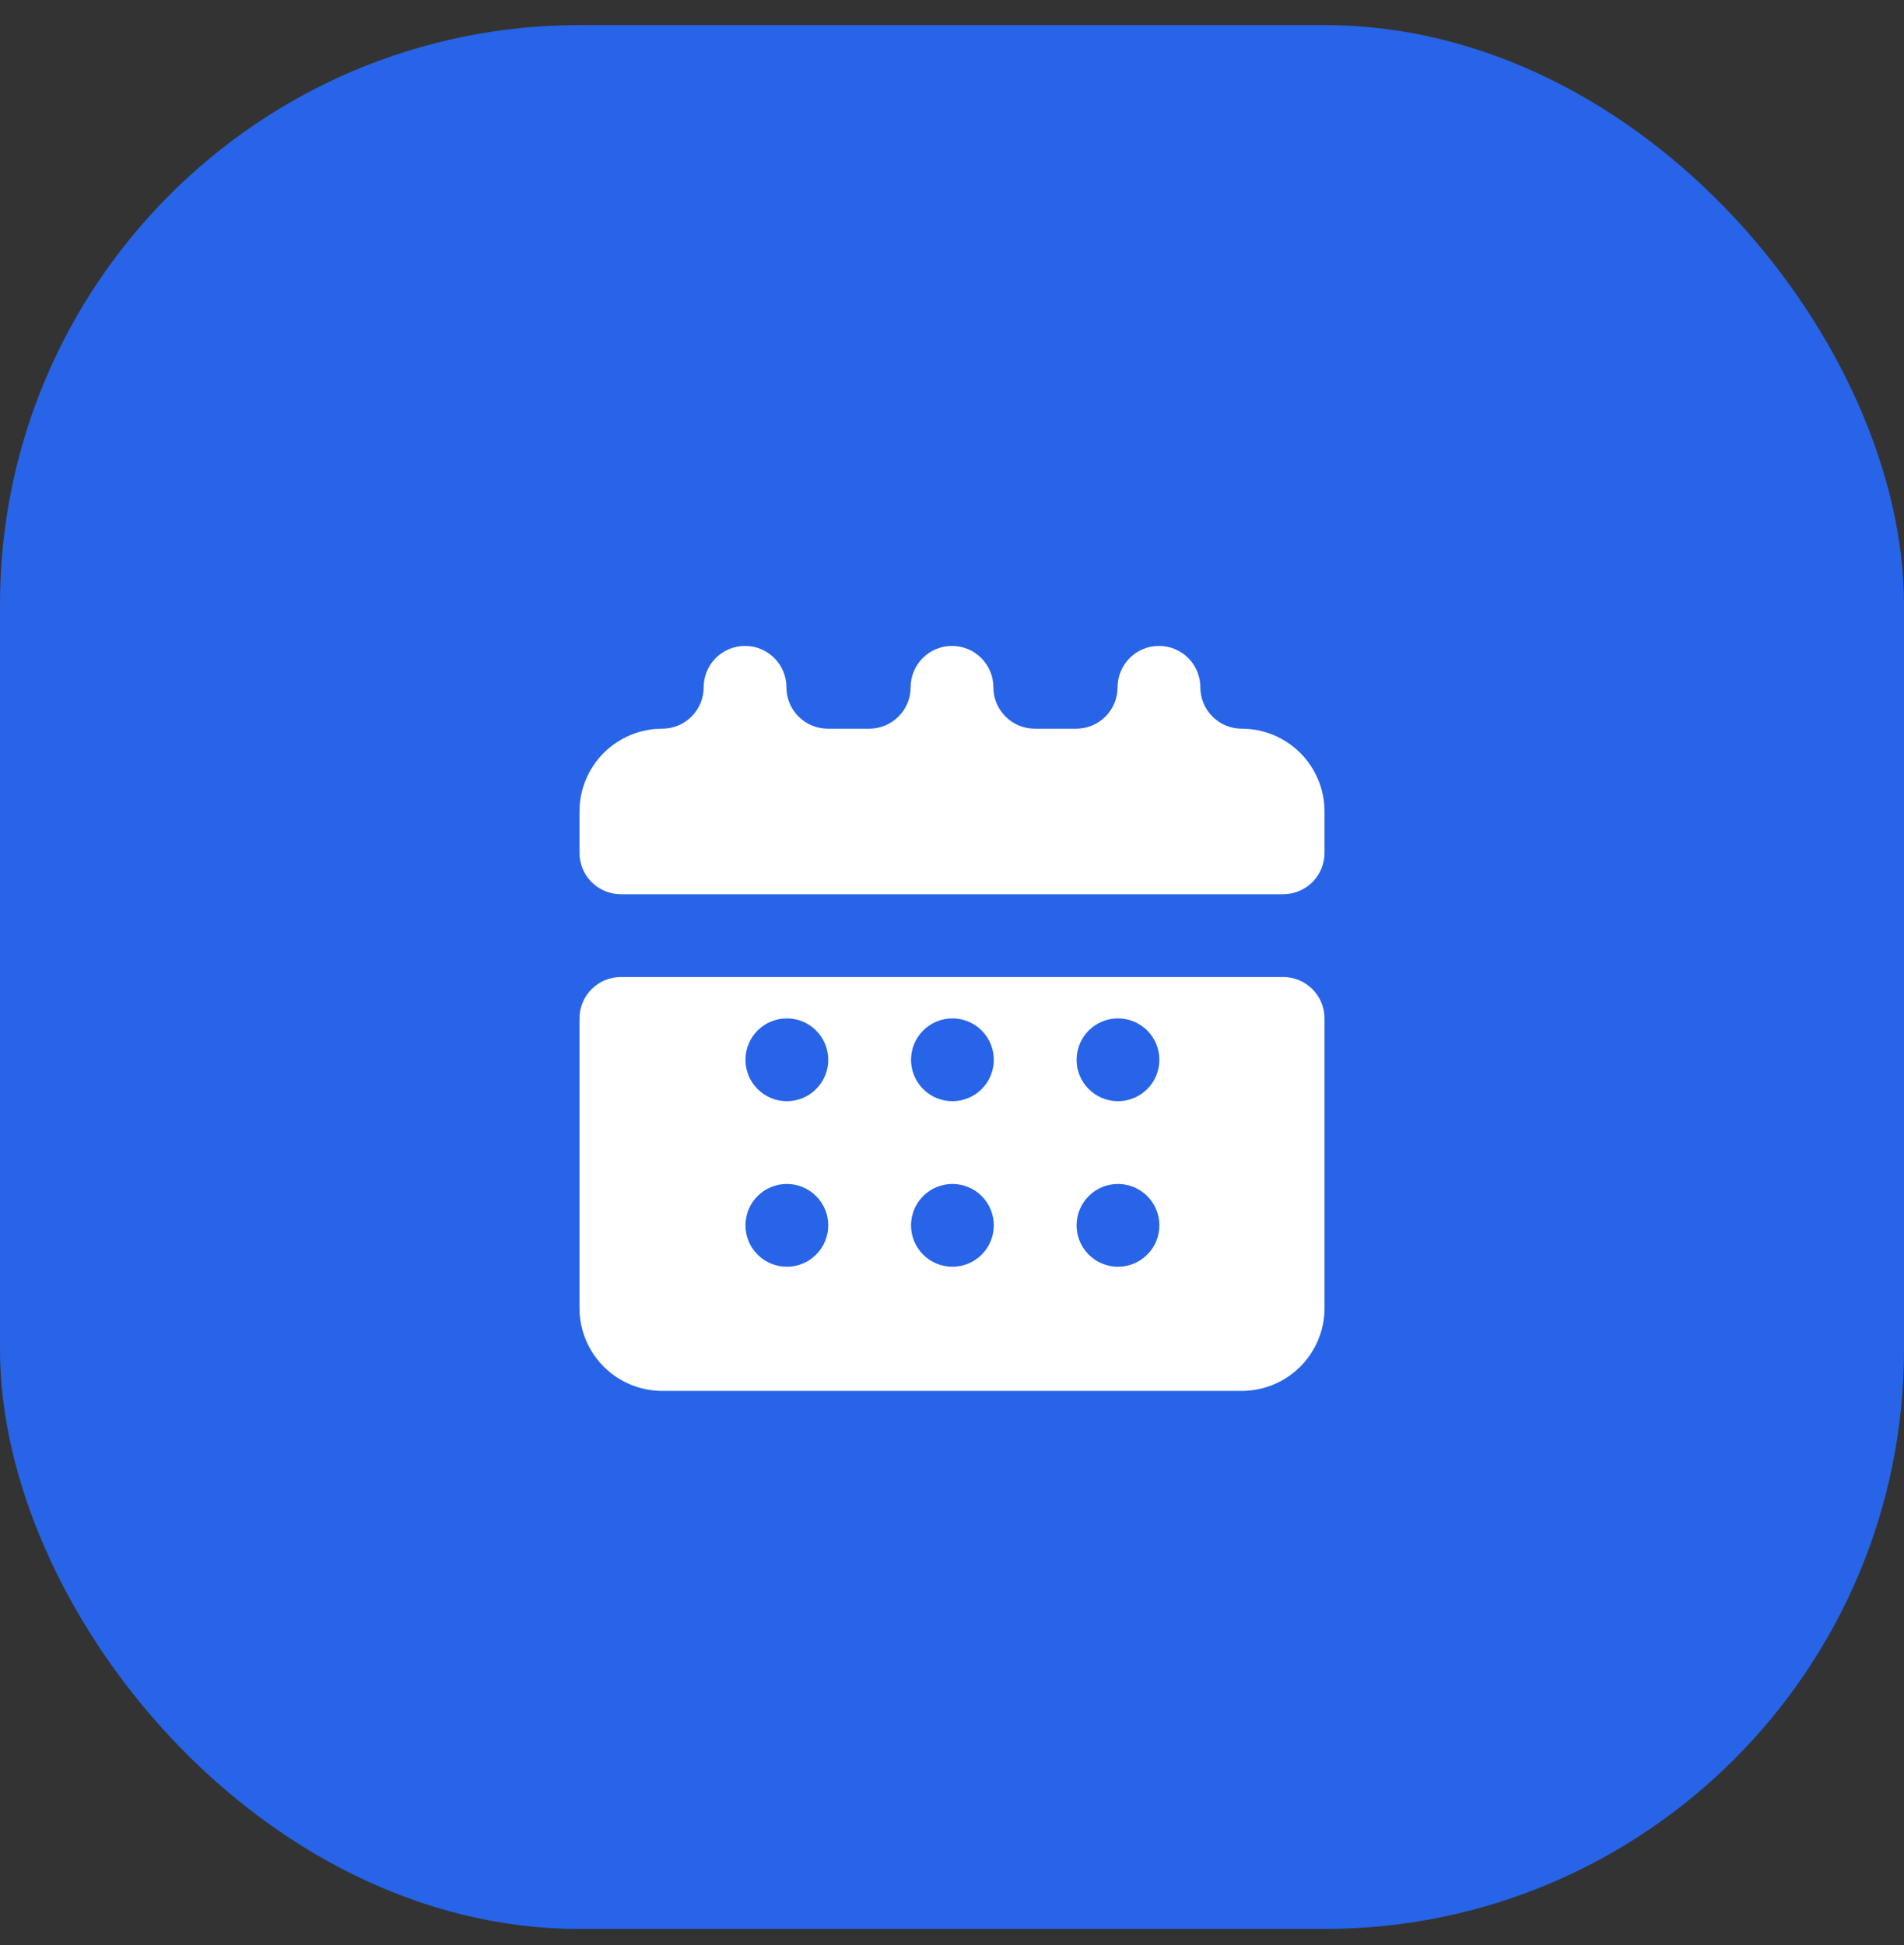
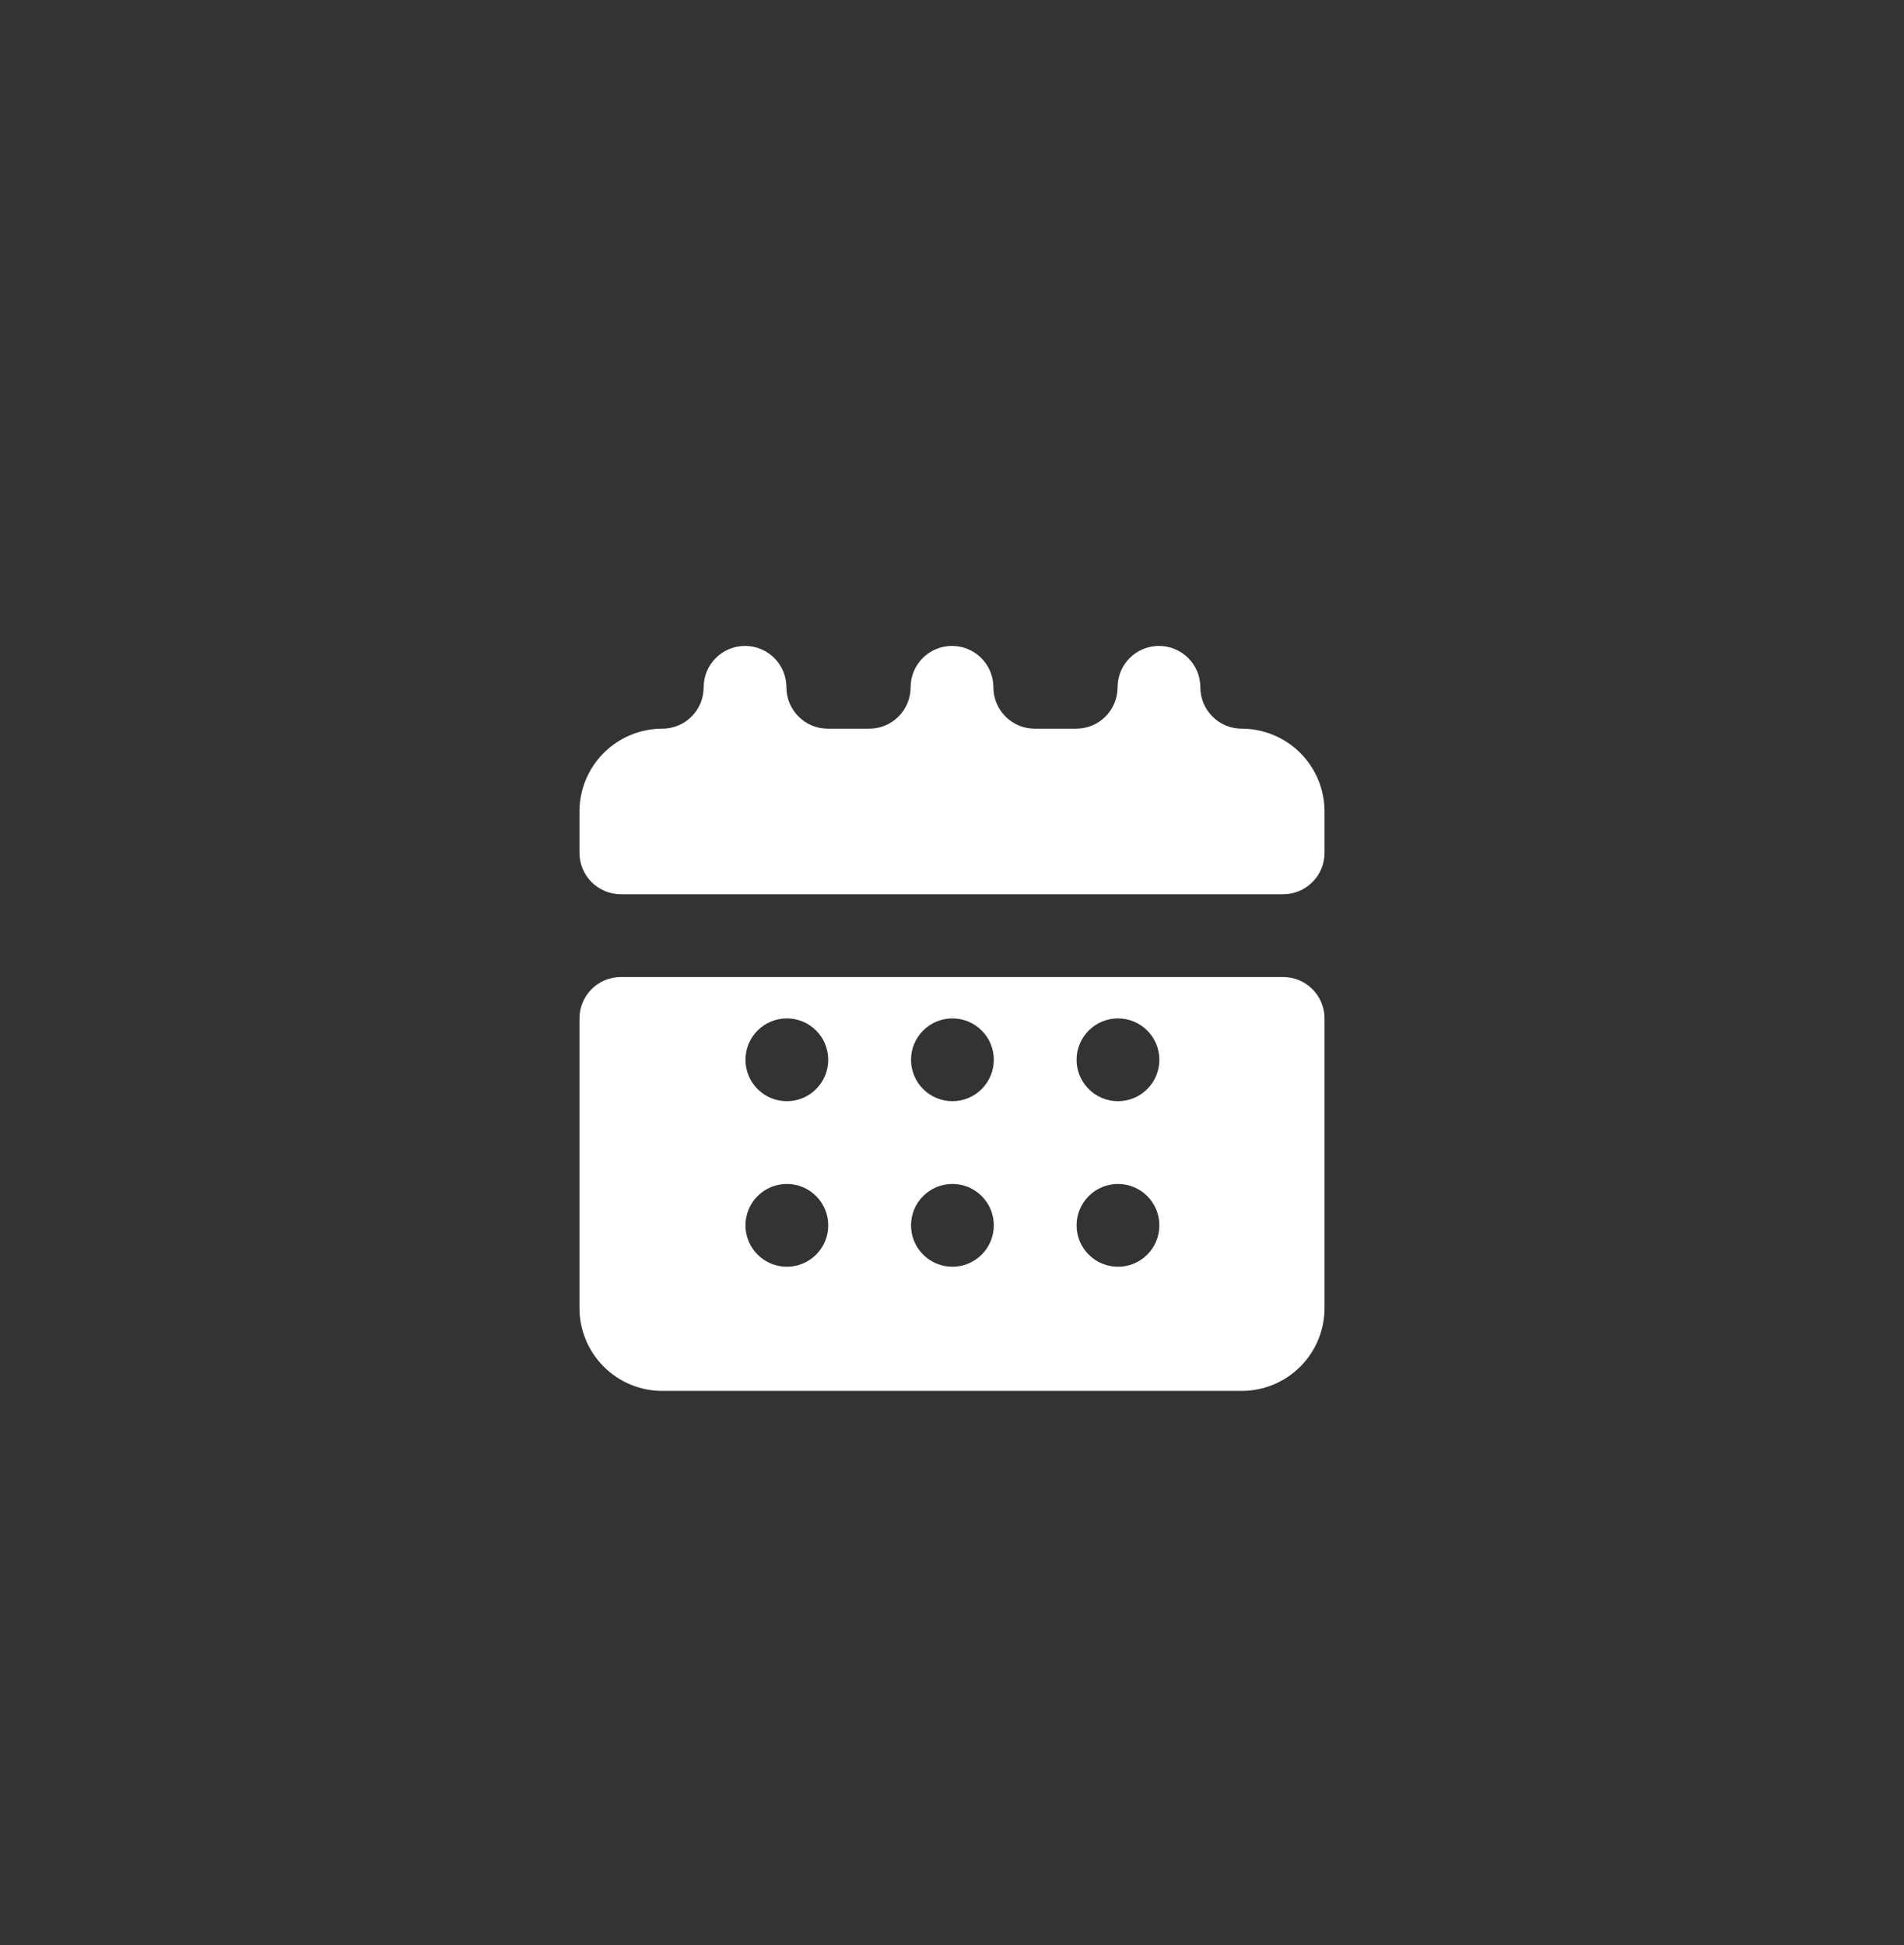
<svg xmlns="http://www.w3.org/2000/svg" width="46" height="47" viewBox="0 0 46 47" fill="none">
  <rect x="0" y="0" width="46" height="47" fill="#333333" stroke="none" />
-   <rect y="0.606" width="46" height="46" rx="14" fill="#2764E7" />
  <path fill-rule="evenodd" clip-rule="evenodd" d="M16 17.606C16.265 17.606 16.52 17.501 16.707 17.313C16.895 17.126 17 16.871 17 16.606C17 16.341 17.105 16.086 17.293 15.899C17.48 15.711 17.735 15.606 18 15.606C18.265 15.606 18.52 15.711 18.707 15.899C18.895 16.086 19 16.341 19 16.606C19 16.871 19.105 17.126 19.293 17.313C19.48 17.501 19.735 17.606 20 17.606H21C21.265 17.606 21.52 17.501 21.707 17.313C21.895 17.126 22 16.871 22 16.606C22 16.341 22.105 16.086 22.293 15.899C22.48 15.711 22.735 15.606 23 15.606C23.265 15.606 23.52 15.711 23.707 15.899C23.895 16.086 24 16.341 24 16.606C24 16.871 24.105 17.126 24.293 17.313C24.48 17.501 24.735 17.606 25 17.606H26C26.265 17.606 26.52 17.501 26.707 17.313C26.895 17.126 27 16.871 27 16.606C27 16.341 27.105 16.086 27.293 15.899C27.48 15.711 27.735 15.606 28 15.606C28.265 15.606 28.52 15.711 28.707 15.899C28.895 16.086 29 16.341 29 16.606C29 16.871 29.105 17.126 29.293 17.313C29.48 17.501 29.735 17.606 30 17.606C30.53 17.606 31.039 17.817 31.414 18.192C31.789 18.567 32 19.076 32 19.606V20.606C32 20.871 31.895 21.126 31.707 21.313C31.52 21.501 31.265 21.606 31 21.606H15C14.735 21.606 14.48 21.501 14.293 21.313C14.105 21.126 14 20.871 14 20.606V19.606C14 19.076 14.211 18.567 14.586 18.192C14.961 17.817 15.47 17.606 16 17.606ZM14 31.606V24.606C14 24.341 14.105 24.086 14.293 23.899C14.48 23.711 14.735 23.606 15 23.606H31C31.265 23.606 31.52 23.711 31.707 23.899C31.895 24.086 32 24.341 32 24.606V31.606C32 32.136 31.789 32.645 31.414 33.02C31.039 33.395 30.53 33.606 30 33.606H16C15.47 33.606 14.961 33.395 14.586 33.02C14.211 32.645 14 32.136 14 31.606ZM20.01 25.606C20.01 25.341 19.905 25.086 19.717 24.899C19.53 24.711 19.275 24.606 19.01 24.606C18.745 24.606 18.49 24.711 18.303 24.899C18.115 25.086 18.01 25.341 18.01 25.606C18.01 25.871 18.115 26.126 18.303 26.313C18.49 26.501 18.745 26.606 19.01 26.606C19.275 26.606 19.53 26.501 19.717 26.313C19.905 26.126 20.01 25.871 20.01 25.606ZM22.01 25.606C22.01 25.341 22.115 25.086 22.303 24.899C22.49 24.711 22.745 24.606 23.01 24.606C23.275 24.606 23.53 24.711 23.717 24.899C23.905 25.086 24.01 25.341 24.01 25.606C24.01 25.871 23.905 26.126 23.717 26.313C23.53 26.501 23.275 26.606 23.01 26.606C22.745 26.606 22.49 26.501 22.303 26.313C22.115 26.126 22.01 25.871 22.01 25.606ZM28.01 25.606C28.01 25.341 27.905 25.086 27.717 24.899C27.53 24.711 27.275 24.606 27.01 24.606C26.745 24.606 26.49 24.711 26.303 24.899C26.115 25.086 26.01 25.341 26.01 25.606C26.01 25.871 26.115 26.126 26.303 26.313C26.49 26.501 26.745 26.606 27.01 26.606C27.275 26.606 27.53 26.501 27.717 26.313C27.905 26.126 28.01 25.871 28.01 25.606ZM18.01 29.606C18.01 29.341 18.115 29.086 18.303 28.899C18.49 28.711 18.745 28.606 19.01 28.606C19.275 28.606 19.53 28.711 19.717 28.899C19.905 29.086 20.01 29.341 20.01 29.606C20.01 29.871 19.905 30.126 19.717 30.313C19.53 30.501 19.275 30.606 19.01 30.606C18.745 30.606 18.49 30.501 18.303 30.313C18.115 30.126 18.01 29.871 18.01 29.606ZM24.01 29.606C24.01 29.341 23.905 29.086 23.717 28.899C23.53 28.711 23.275 28.606 23.01 28.606C22.745 28.606 22.49 28.711 22.303 28.899C22.115 29.086 22.01 29.341 22.01 29.606C22.01 29.871 22.115 30.126 22.303 30.313C22.49 30.501 22.745 30.606 23.01 30.606C23.275 30.606 23.53 30.501 23.717 30.313C23.905 30.126 24.01 29.871 24.01 29.606ZM26.01 29.606C26.01 29.341 26.115 29.086 26.303 28.899C26.49 28.711 26.745 28.606 27.01 28.606C27.275 28.606 27.53 28.711 27.717 28.899C27.905 29.086 28.01 29.341 28.01 29.606C28.01 29.871 27.905 30.126 27.717 30.313C27.53 30.501 27.275 30.606 27.01 30.606C26.745 30.606 26.49 30.501 26.303 30.313C26.115 30.126 26.01 29.871 26.01 29.606Z" fill="white" />
</svg>